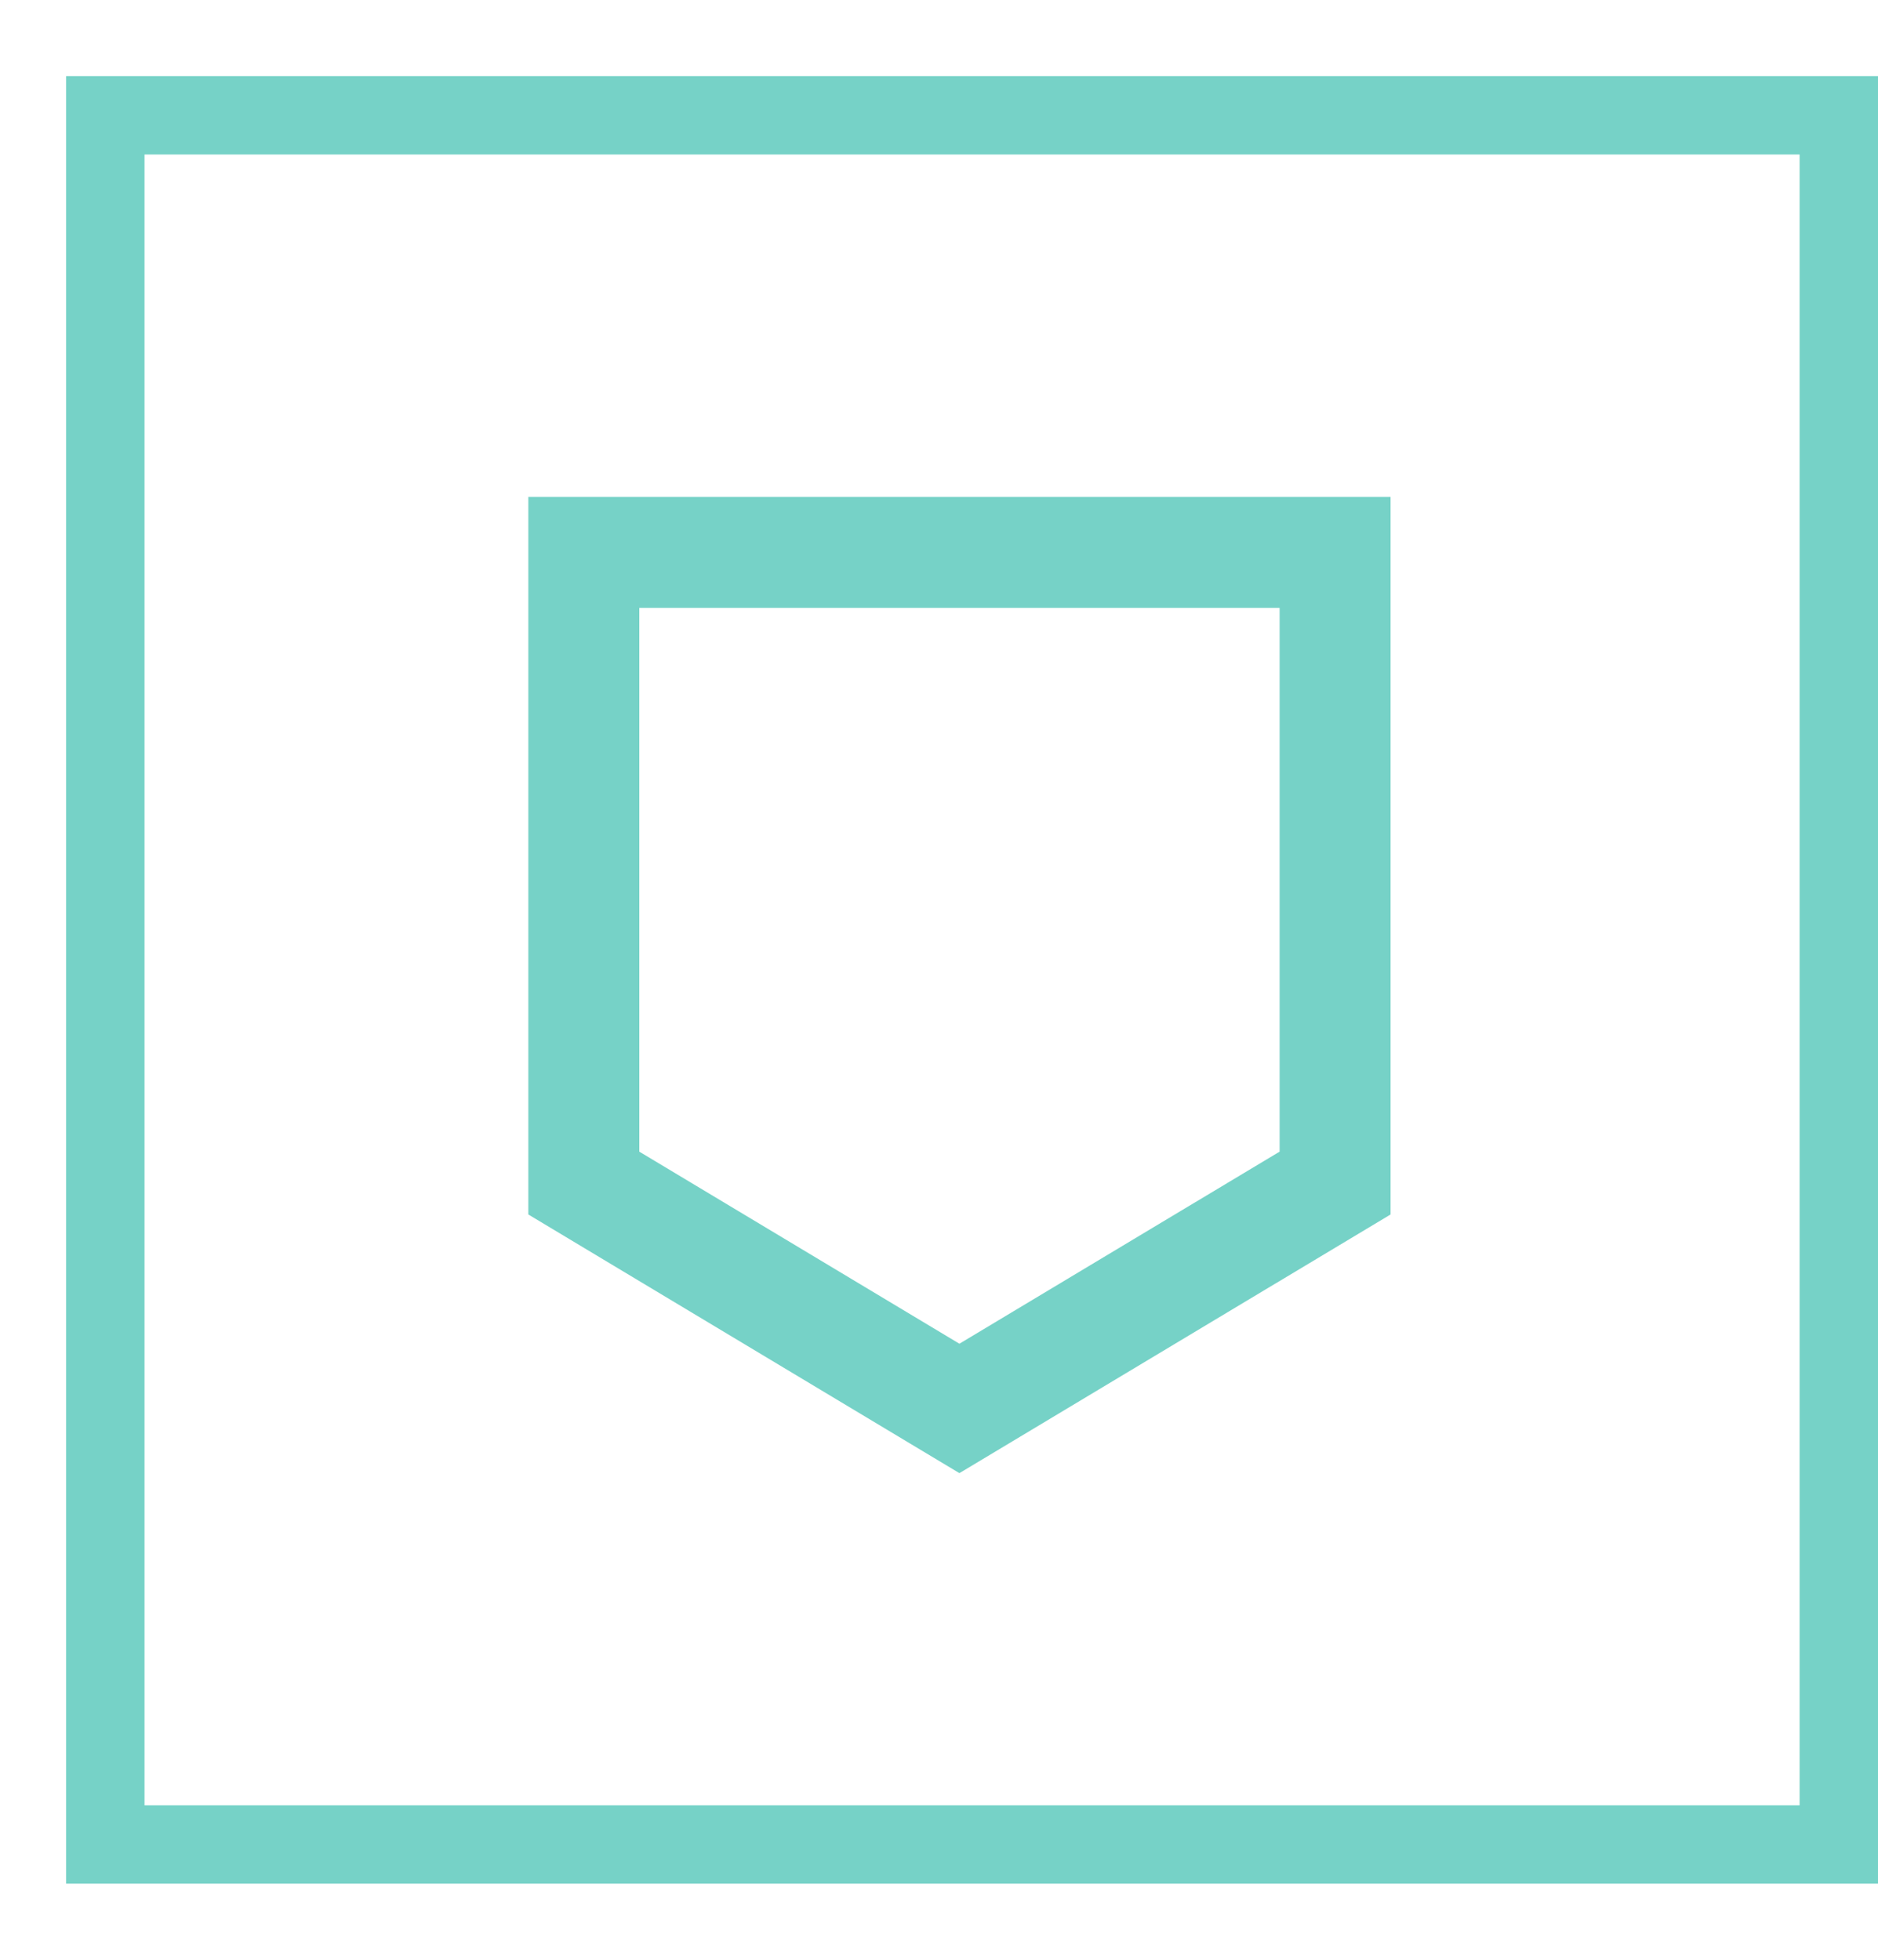
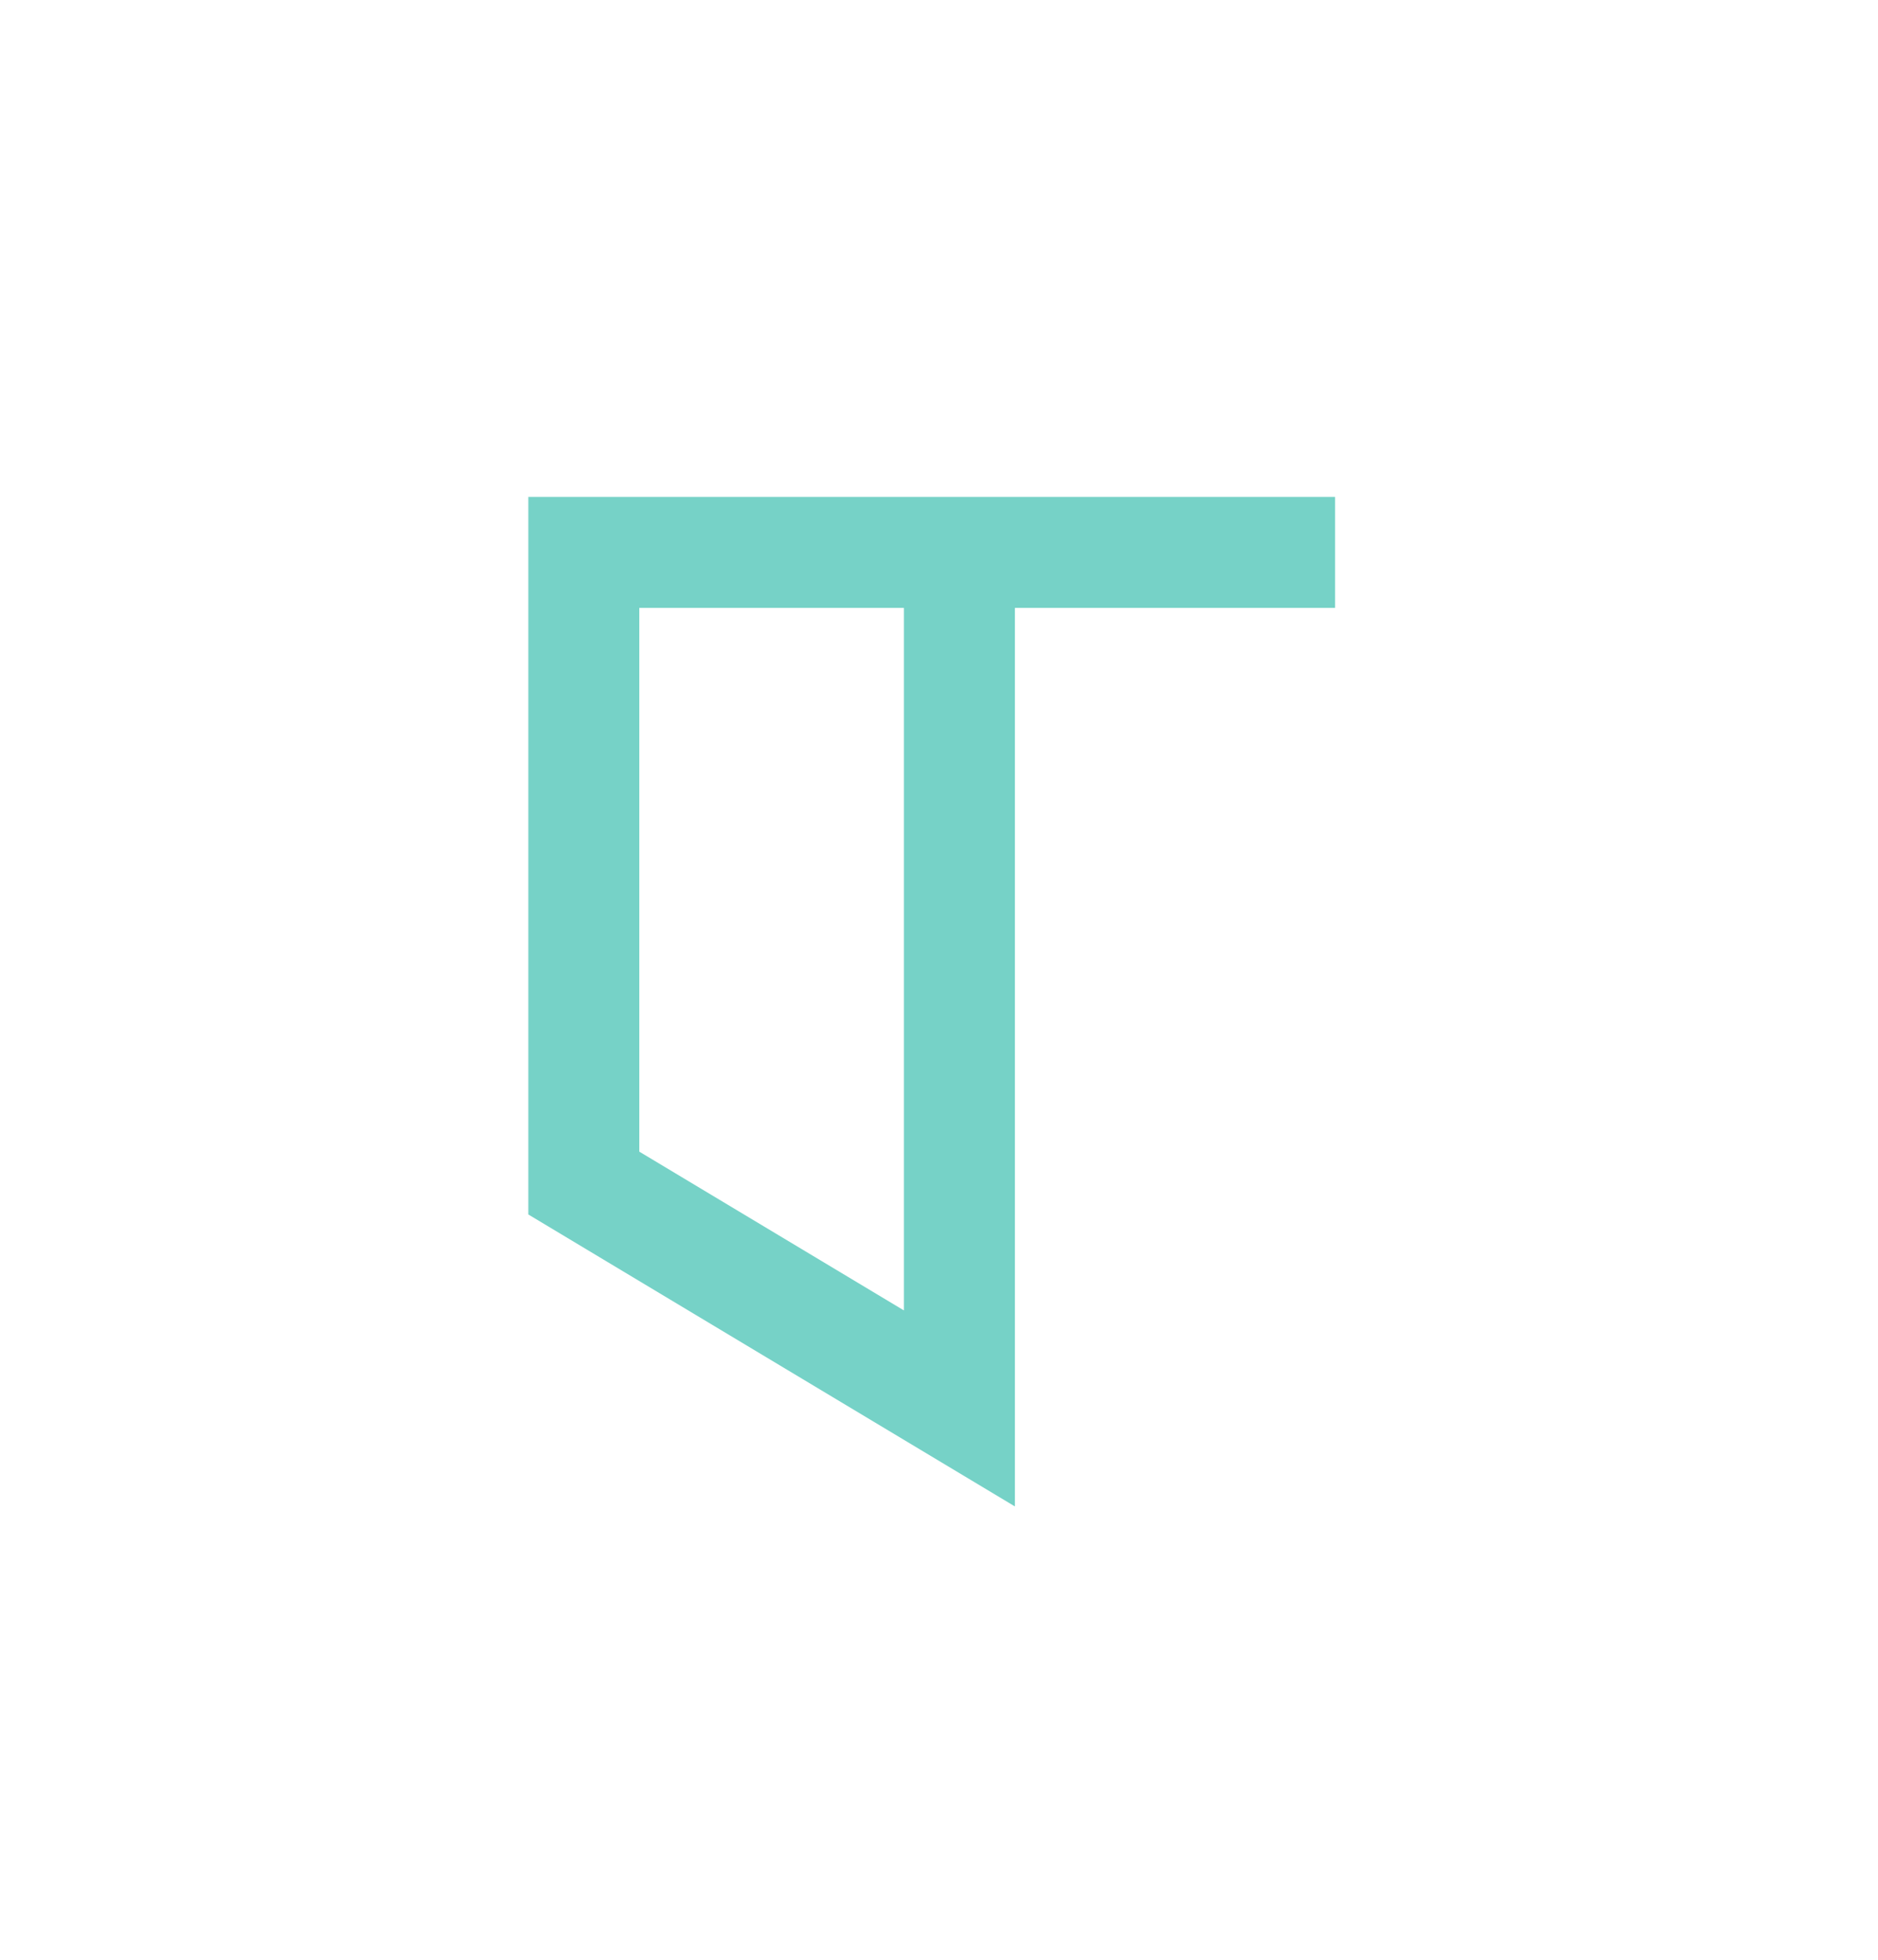
<svg xmlns="http://www.w3.org/2000/svg" width="23" height="24" viewBox="0 0 23 24" fill="none">
-   <rect x="1.29" y="22.588" width="21.176" height="21.23" transform="rotate(-90 1.29 22.588)" stroke="#76D2C7" stroke-width="0.96" />
-   <path d="M16.351 6.765H7.15V14.488L11.75 17.248L16.351 14.488V6.765Z" stroke="#76D2C7" stroke-width="1.359" />
+   <path d="M16.351 6.765H7.15V14.488L11.75 17.248V6.765Z" stroke="#76D2C7" stroke-width="1.359" />
</svg>